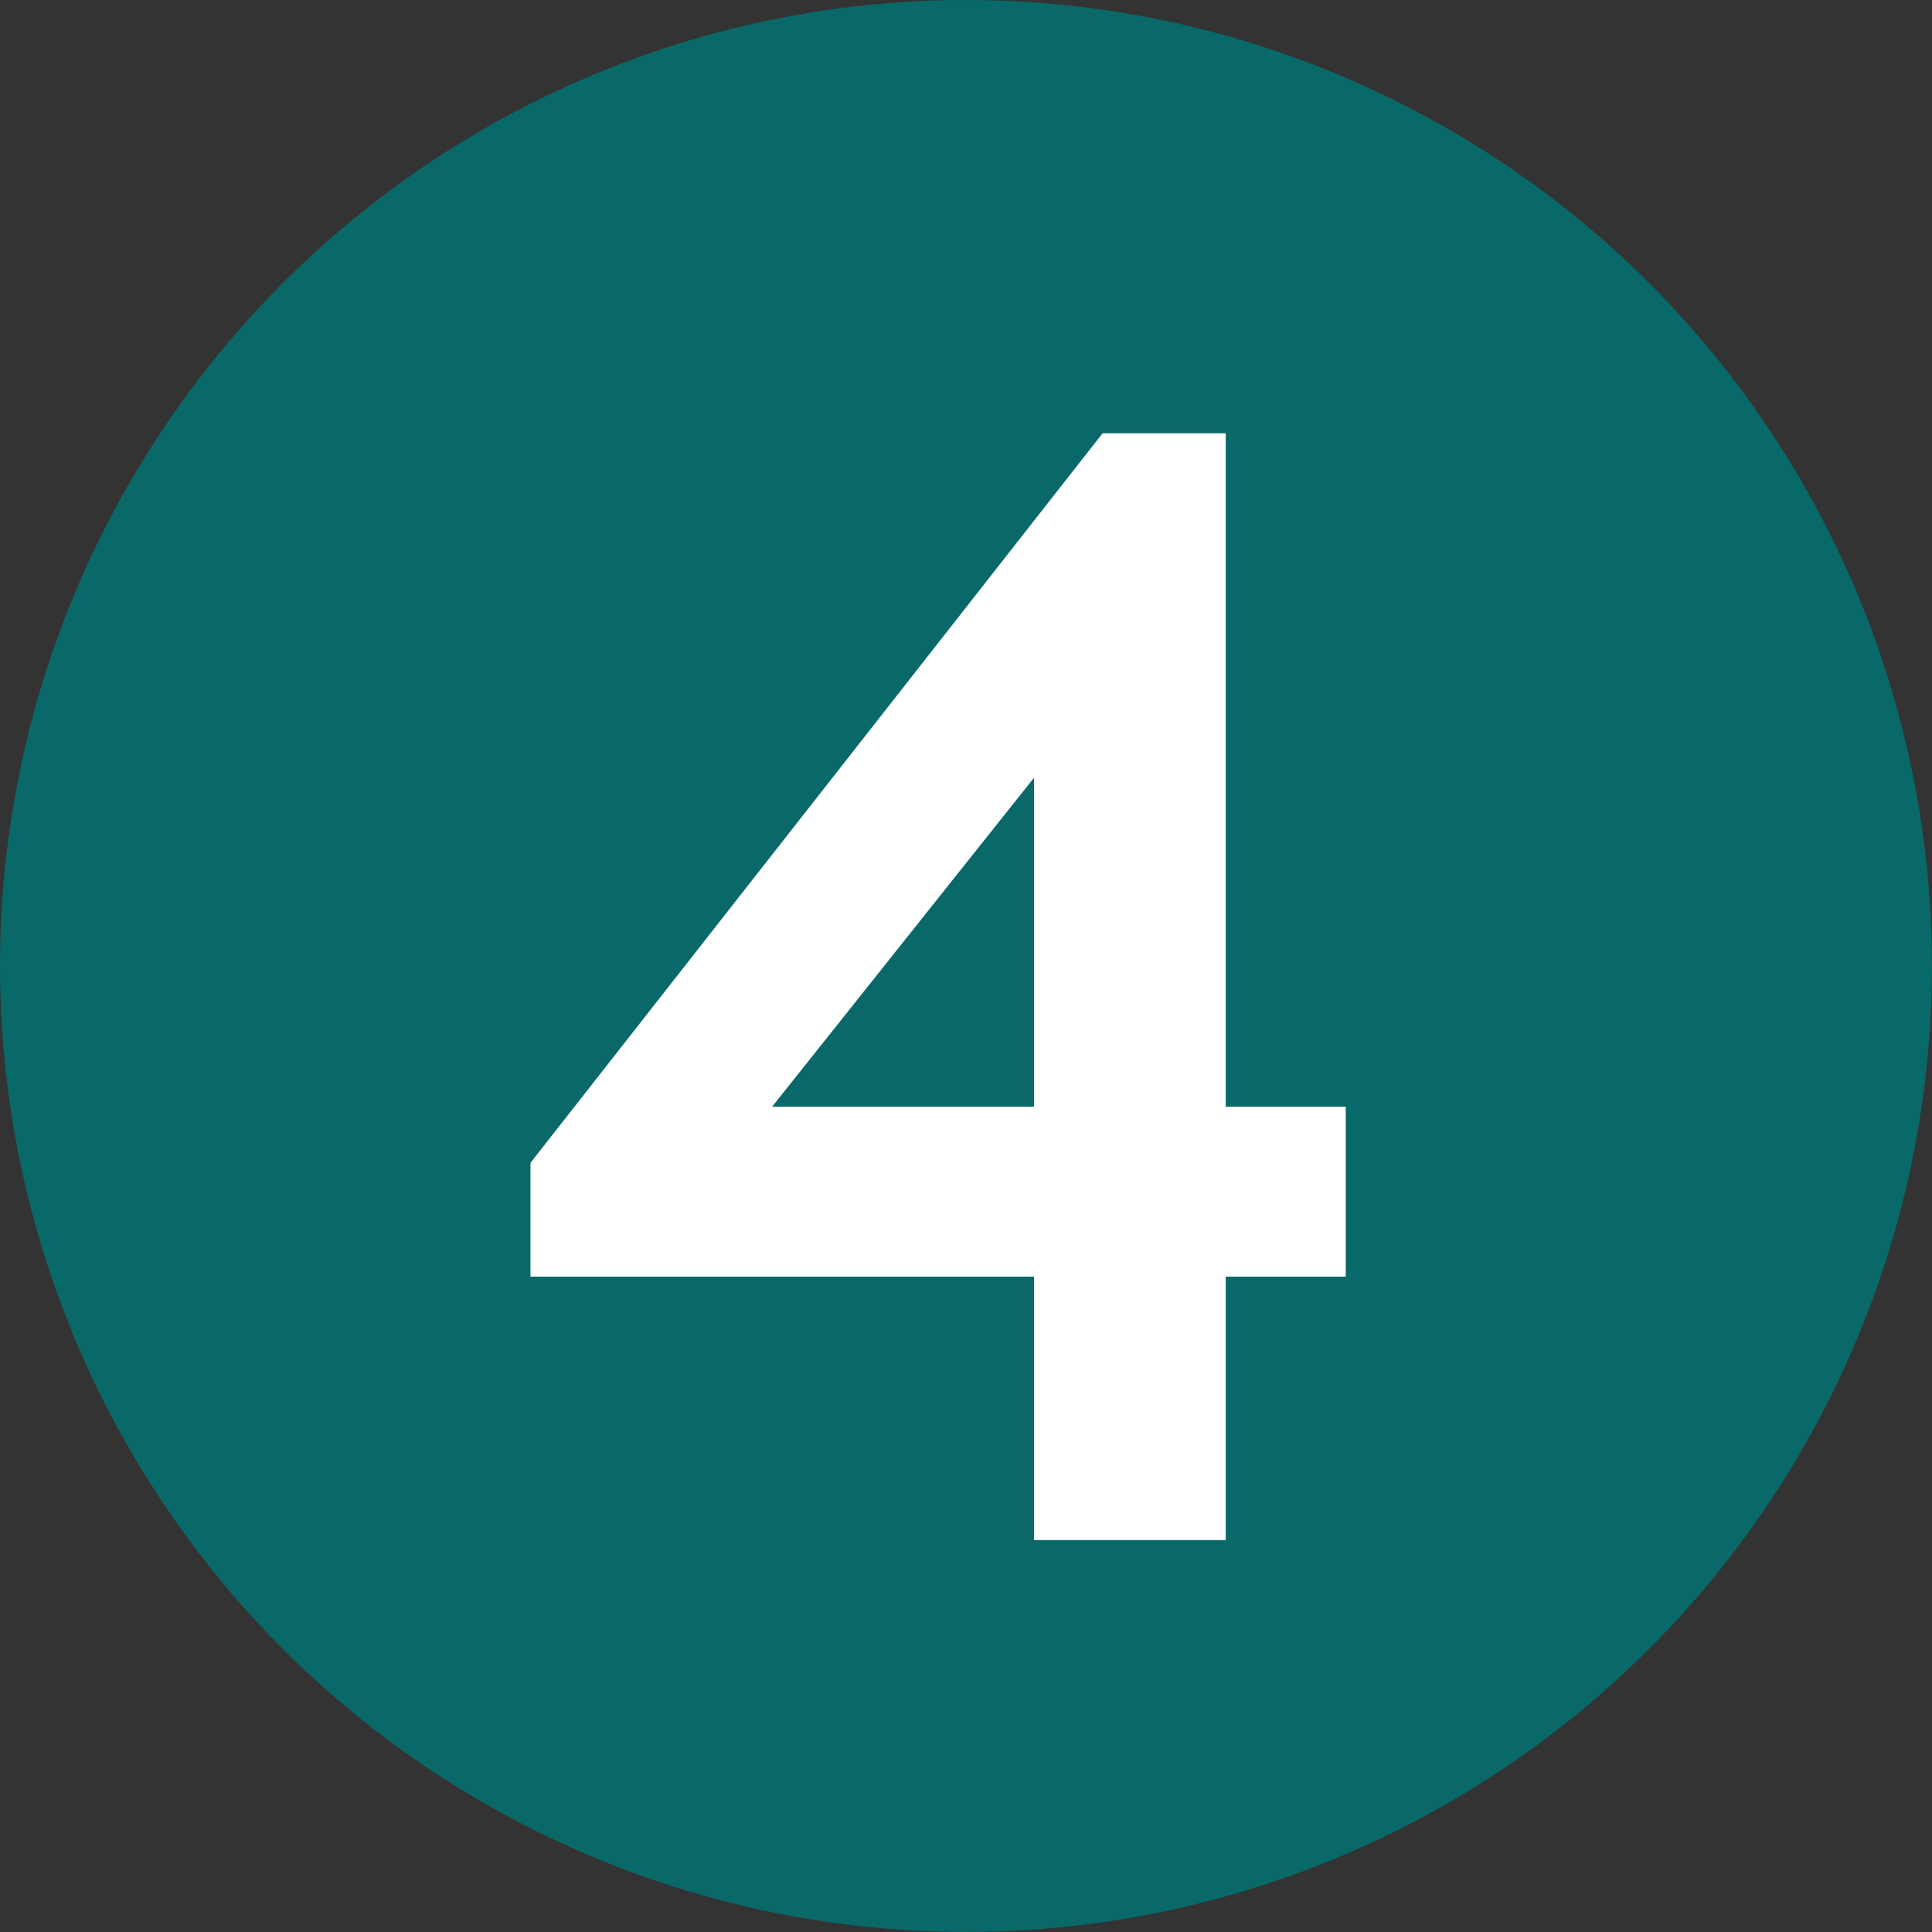
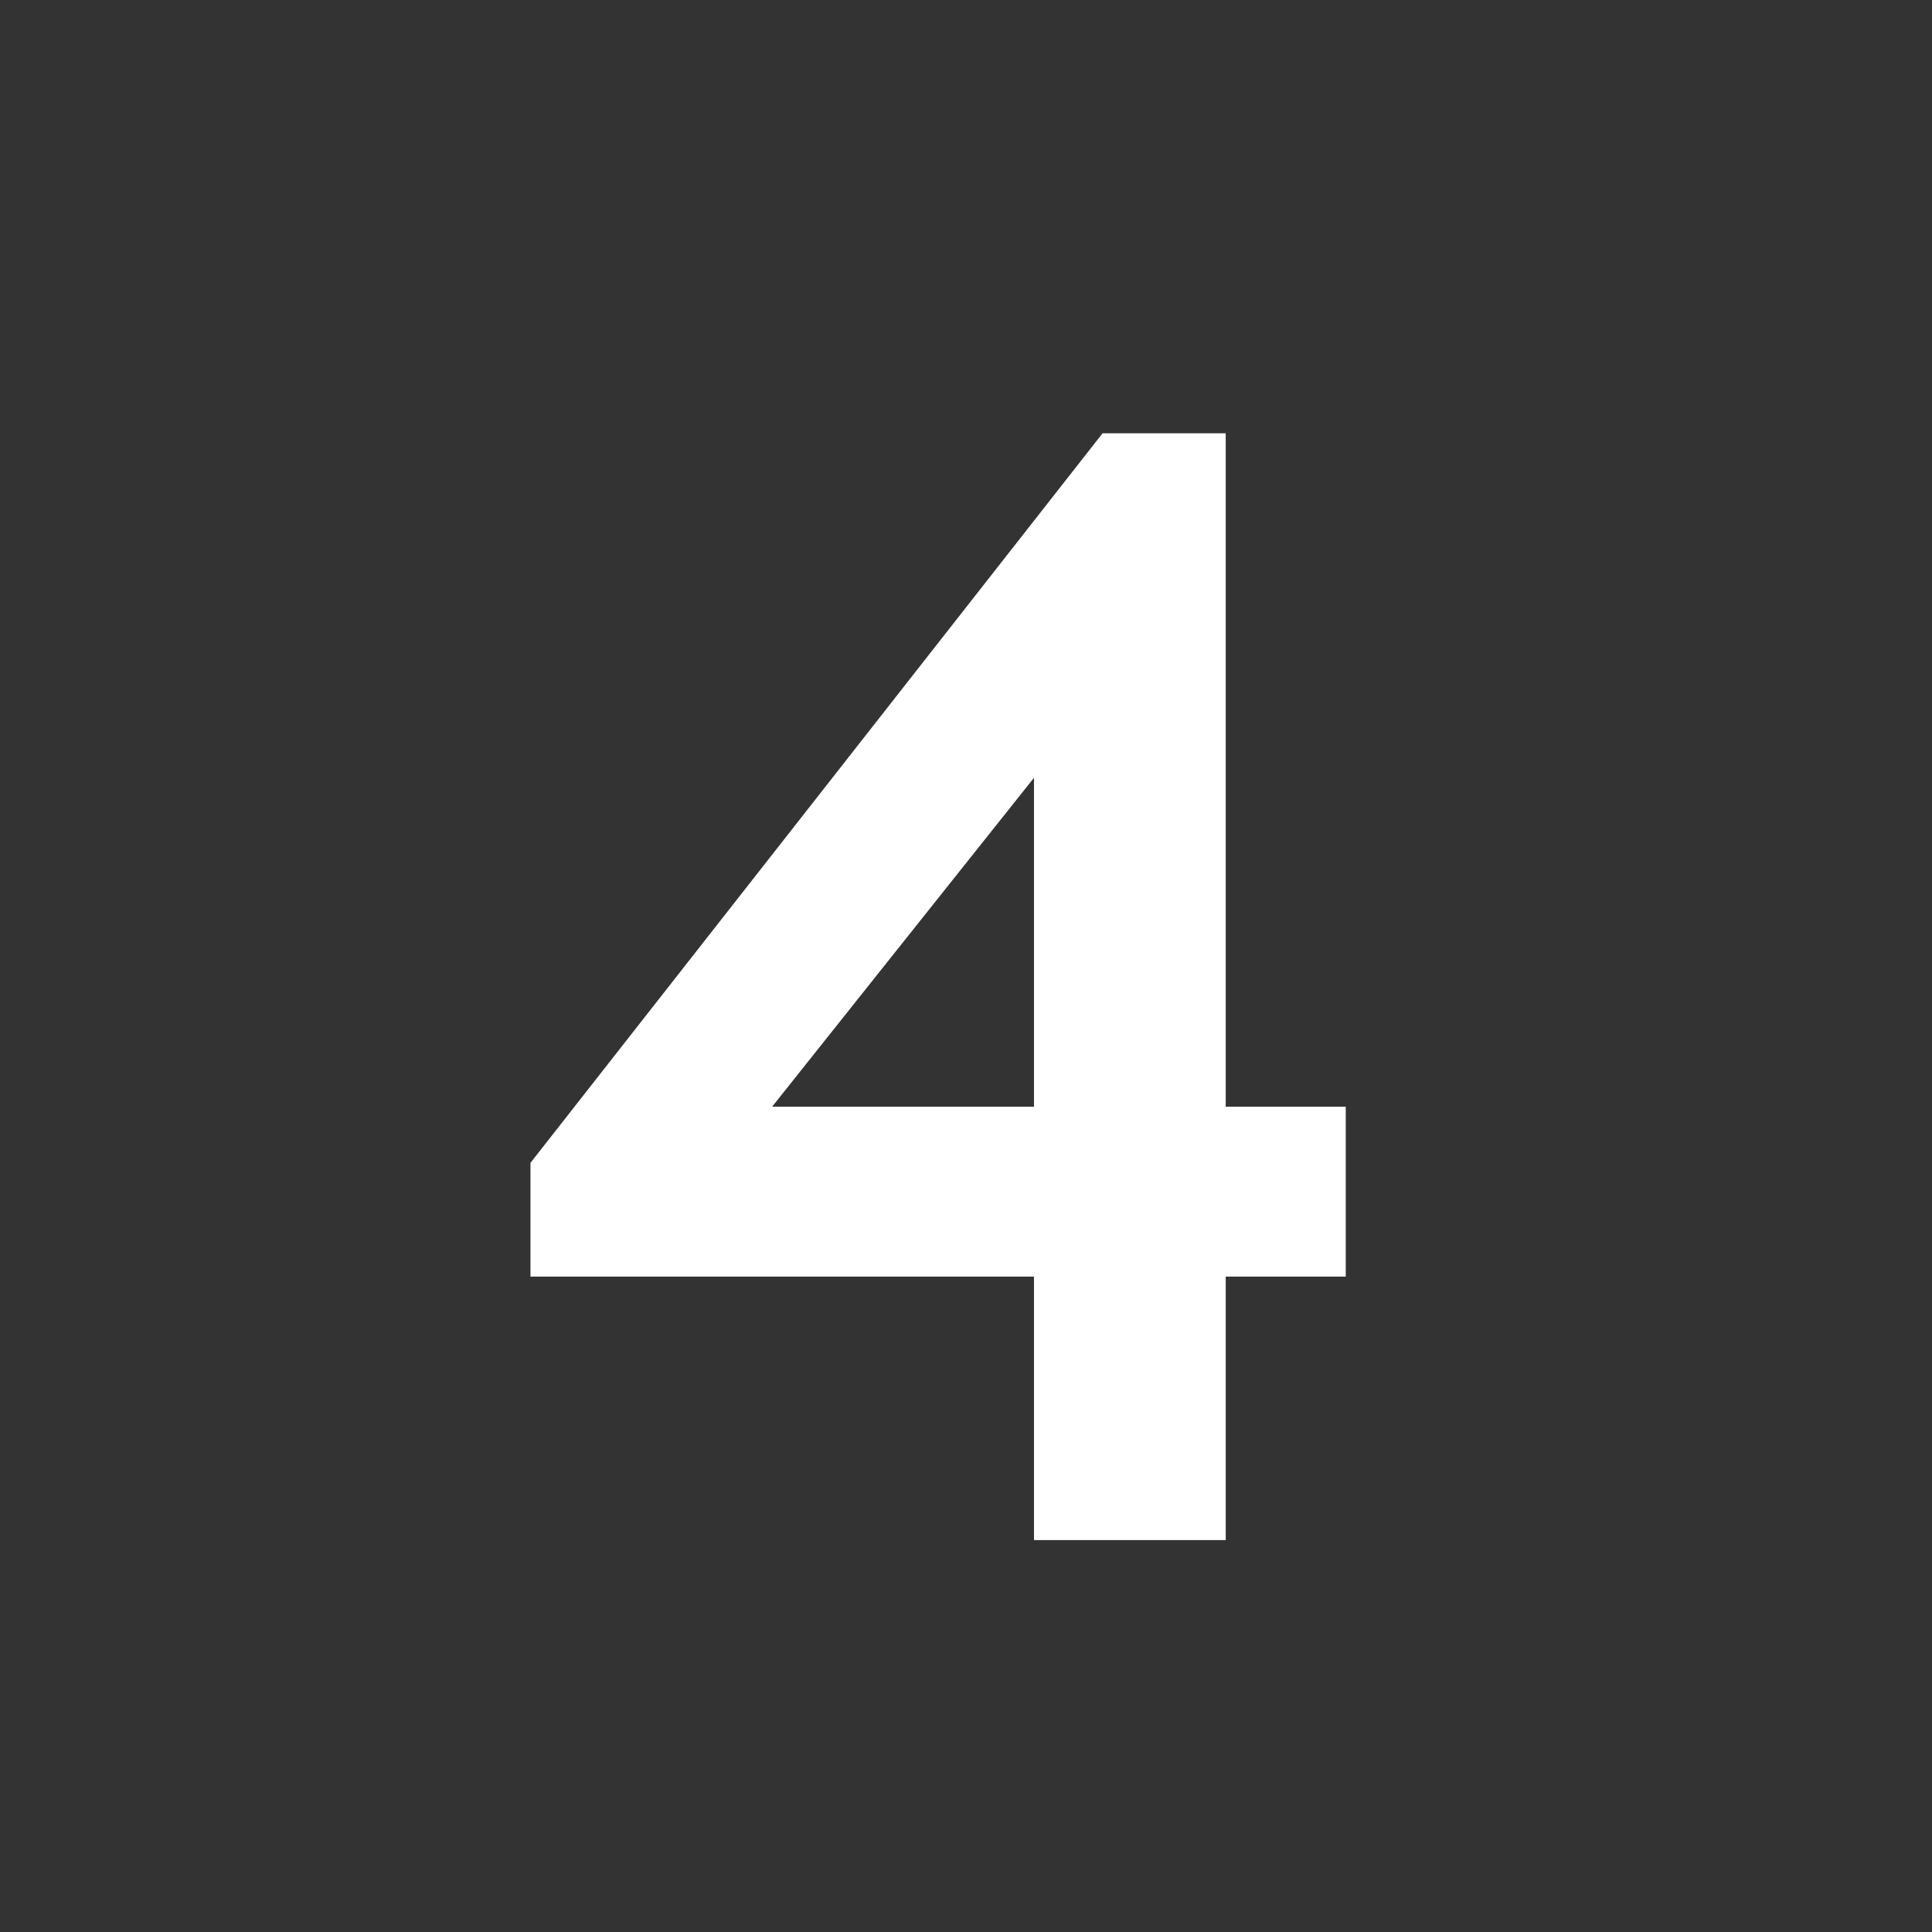
<svg xmlns="http://www.w3.org/2000/svg" width="86" height="86" viewBox="0 0 86 86" fill="none">
  <rect x="0" y="0" width="86" height="86" fill="#333333" stroke="none" />
-   <circle cx="42.998" cy="42.998" r="42.998" fill="#096969" />
-   <path d="M46.026 56.827H23.613V51.762L49.079 19.287H54.561V49.264H59.904V56.827H54.561V68.554H46.026V56.827ZM46.026 49.264V34.622L34.369 49.264H46.026Z" fill="white" />
+   <path d="M46.026 56.827H23.613V51.762L49.079 19.287H54.561V49.264H59.904V56.827H54.561V68.554H46.026V56.827M46.026 49.264V34.622L34.369 49.264H46.026Z" fill="white" />
</svg>